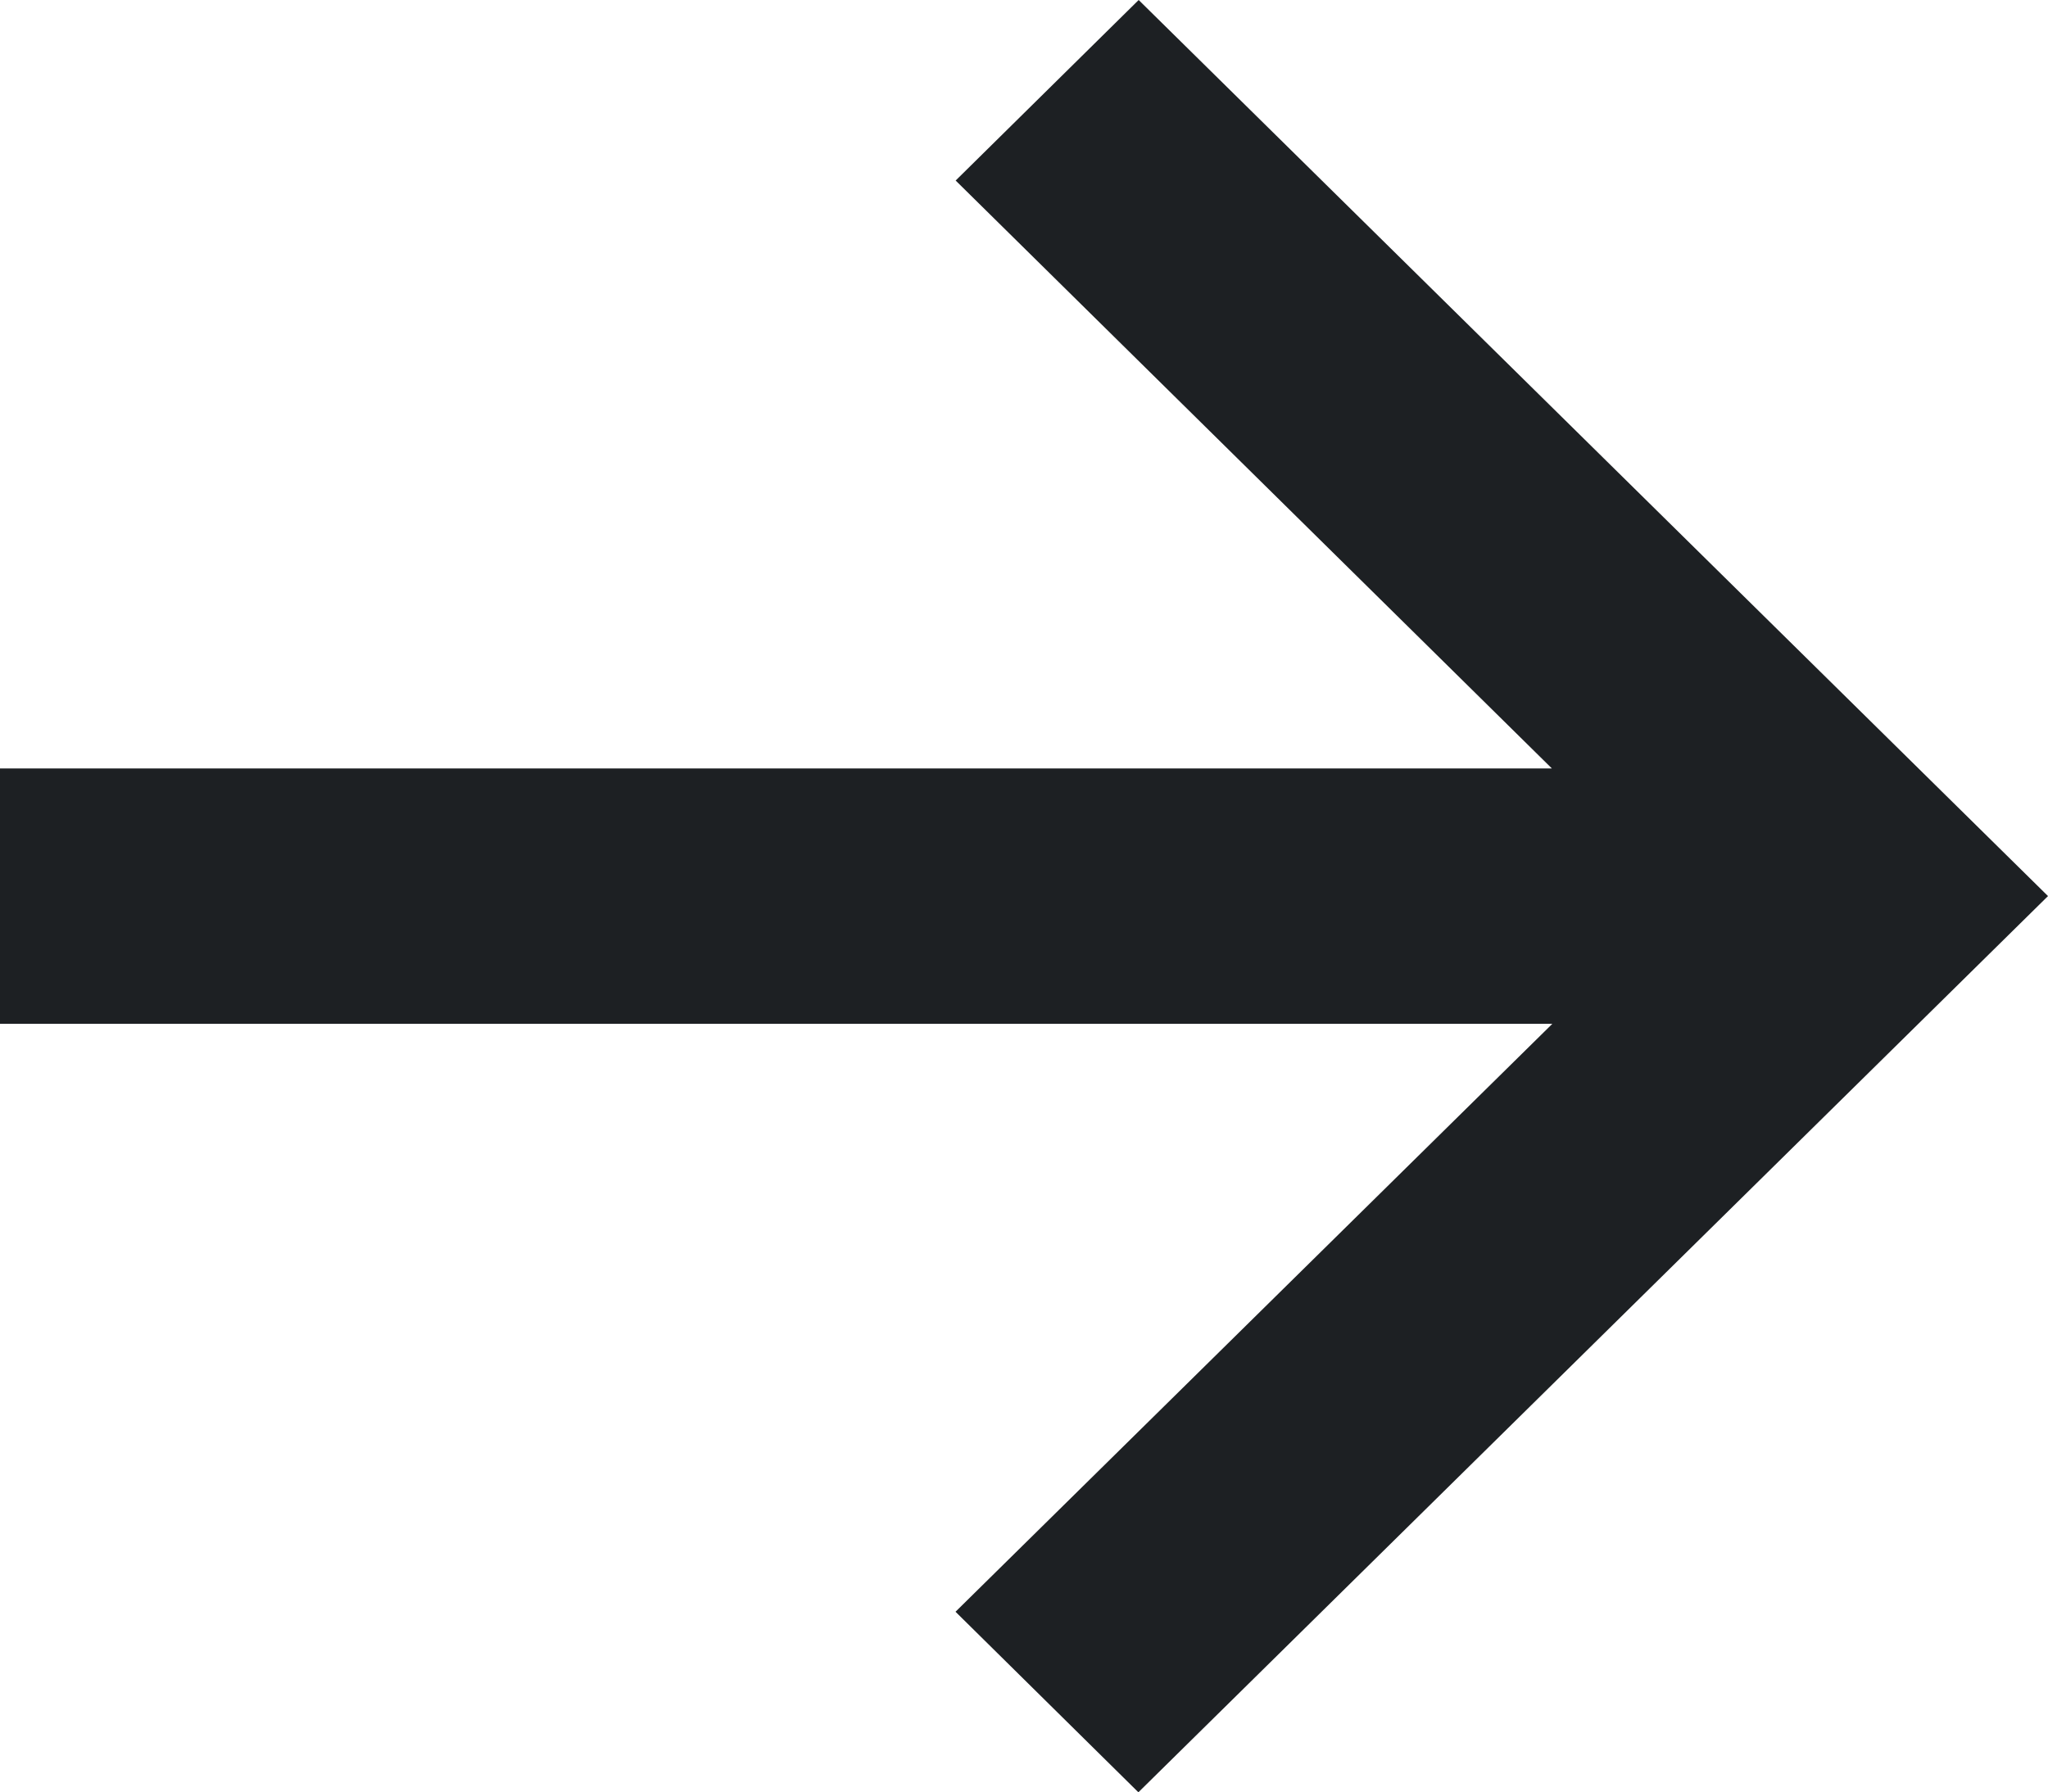
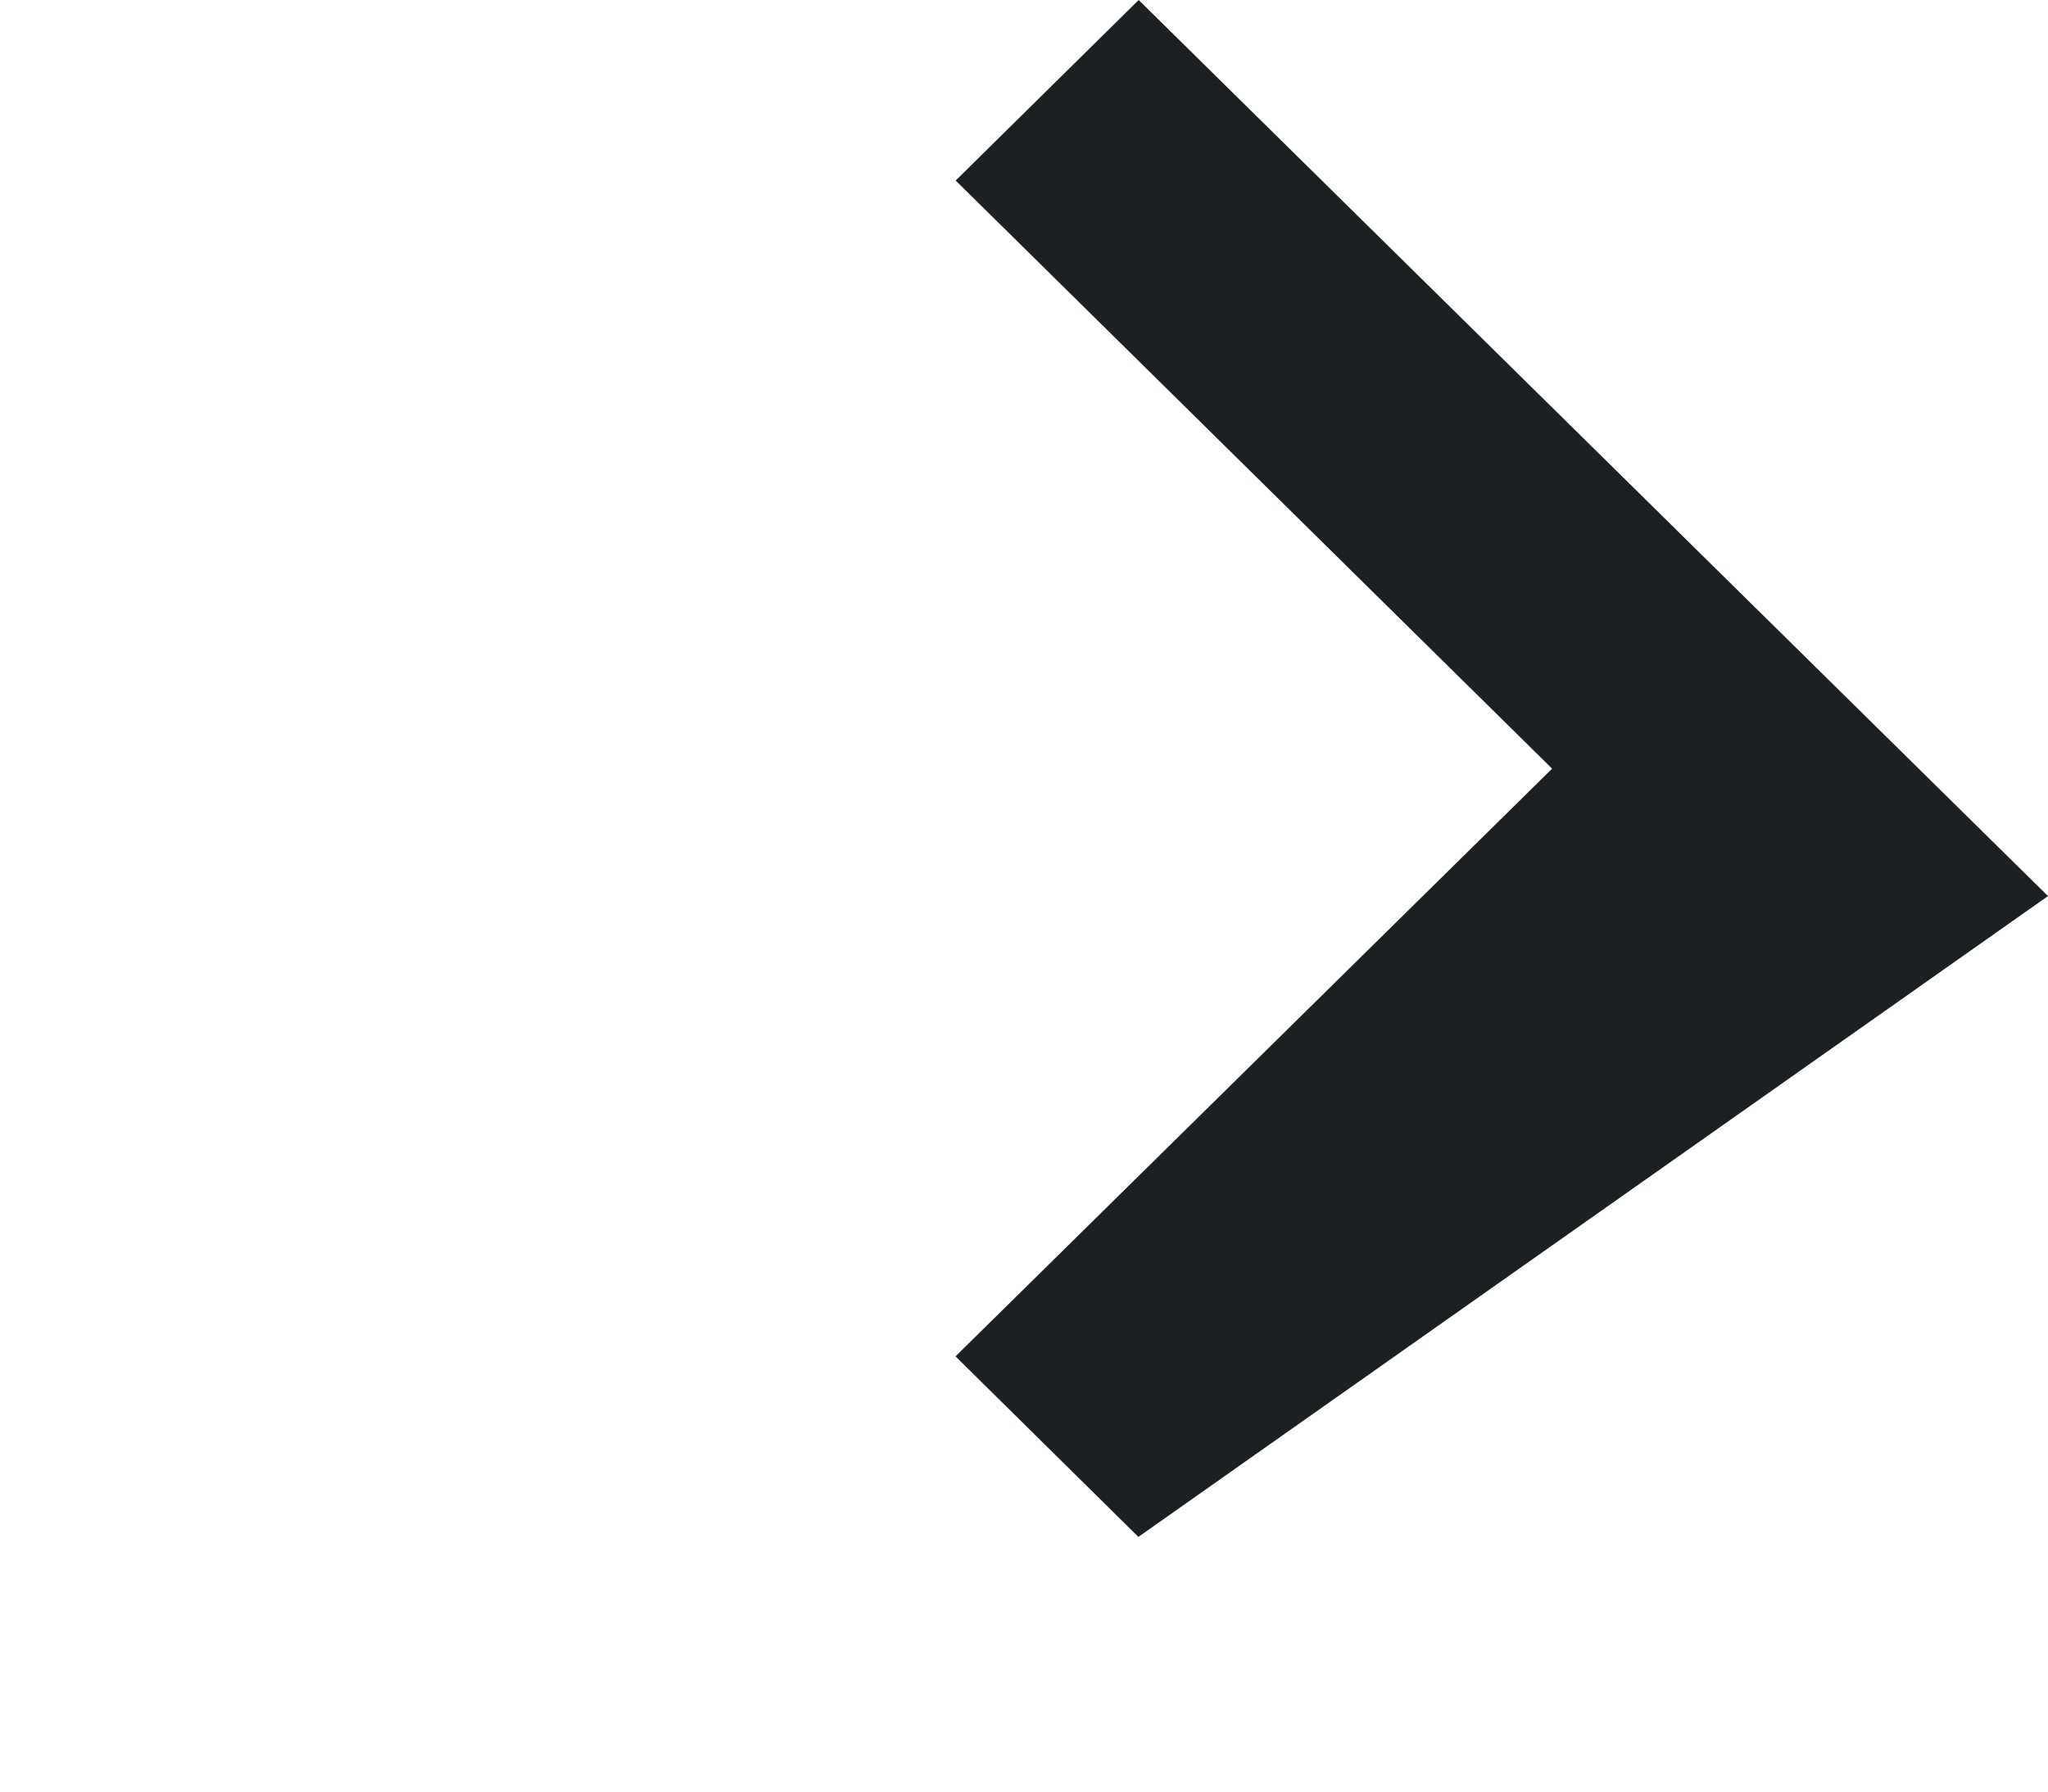
<svg xmlns="http://www.w3.org/2000/svg" width="14.279" height="12.497" viewBox="0 0 14.279 12.497">
-   <path id="Arrow" d="M502.8,5241.751l-1.276,1.259,4.157,4.1H494.861v1.781h10.823l-4.161,4.1,1.275,1.259L509.14,5248Z" transform="translate(-494.861 -5241.751)" fill="#1d2023" />
+   <path id="Arrow" d="M502.8,5241.751l-1.276,1.259,4.157,4.1H494.861h10.823l-4.161,4.1,1.275,1.259L509.14,5248Z" transform="translate(-494.861 -5241.751)" fill="#1d2023" />
</svg>